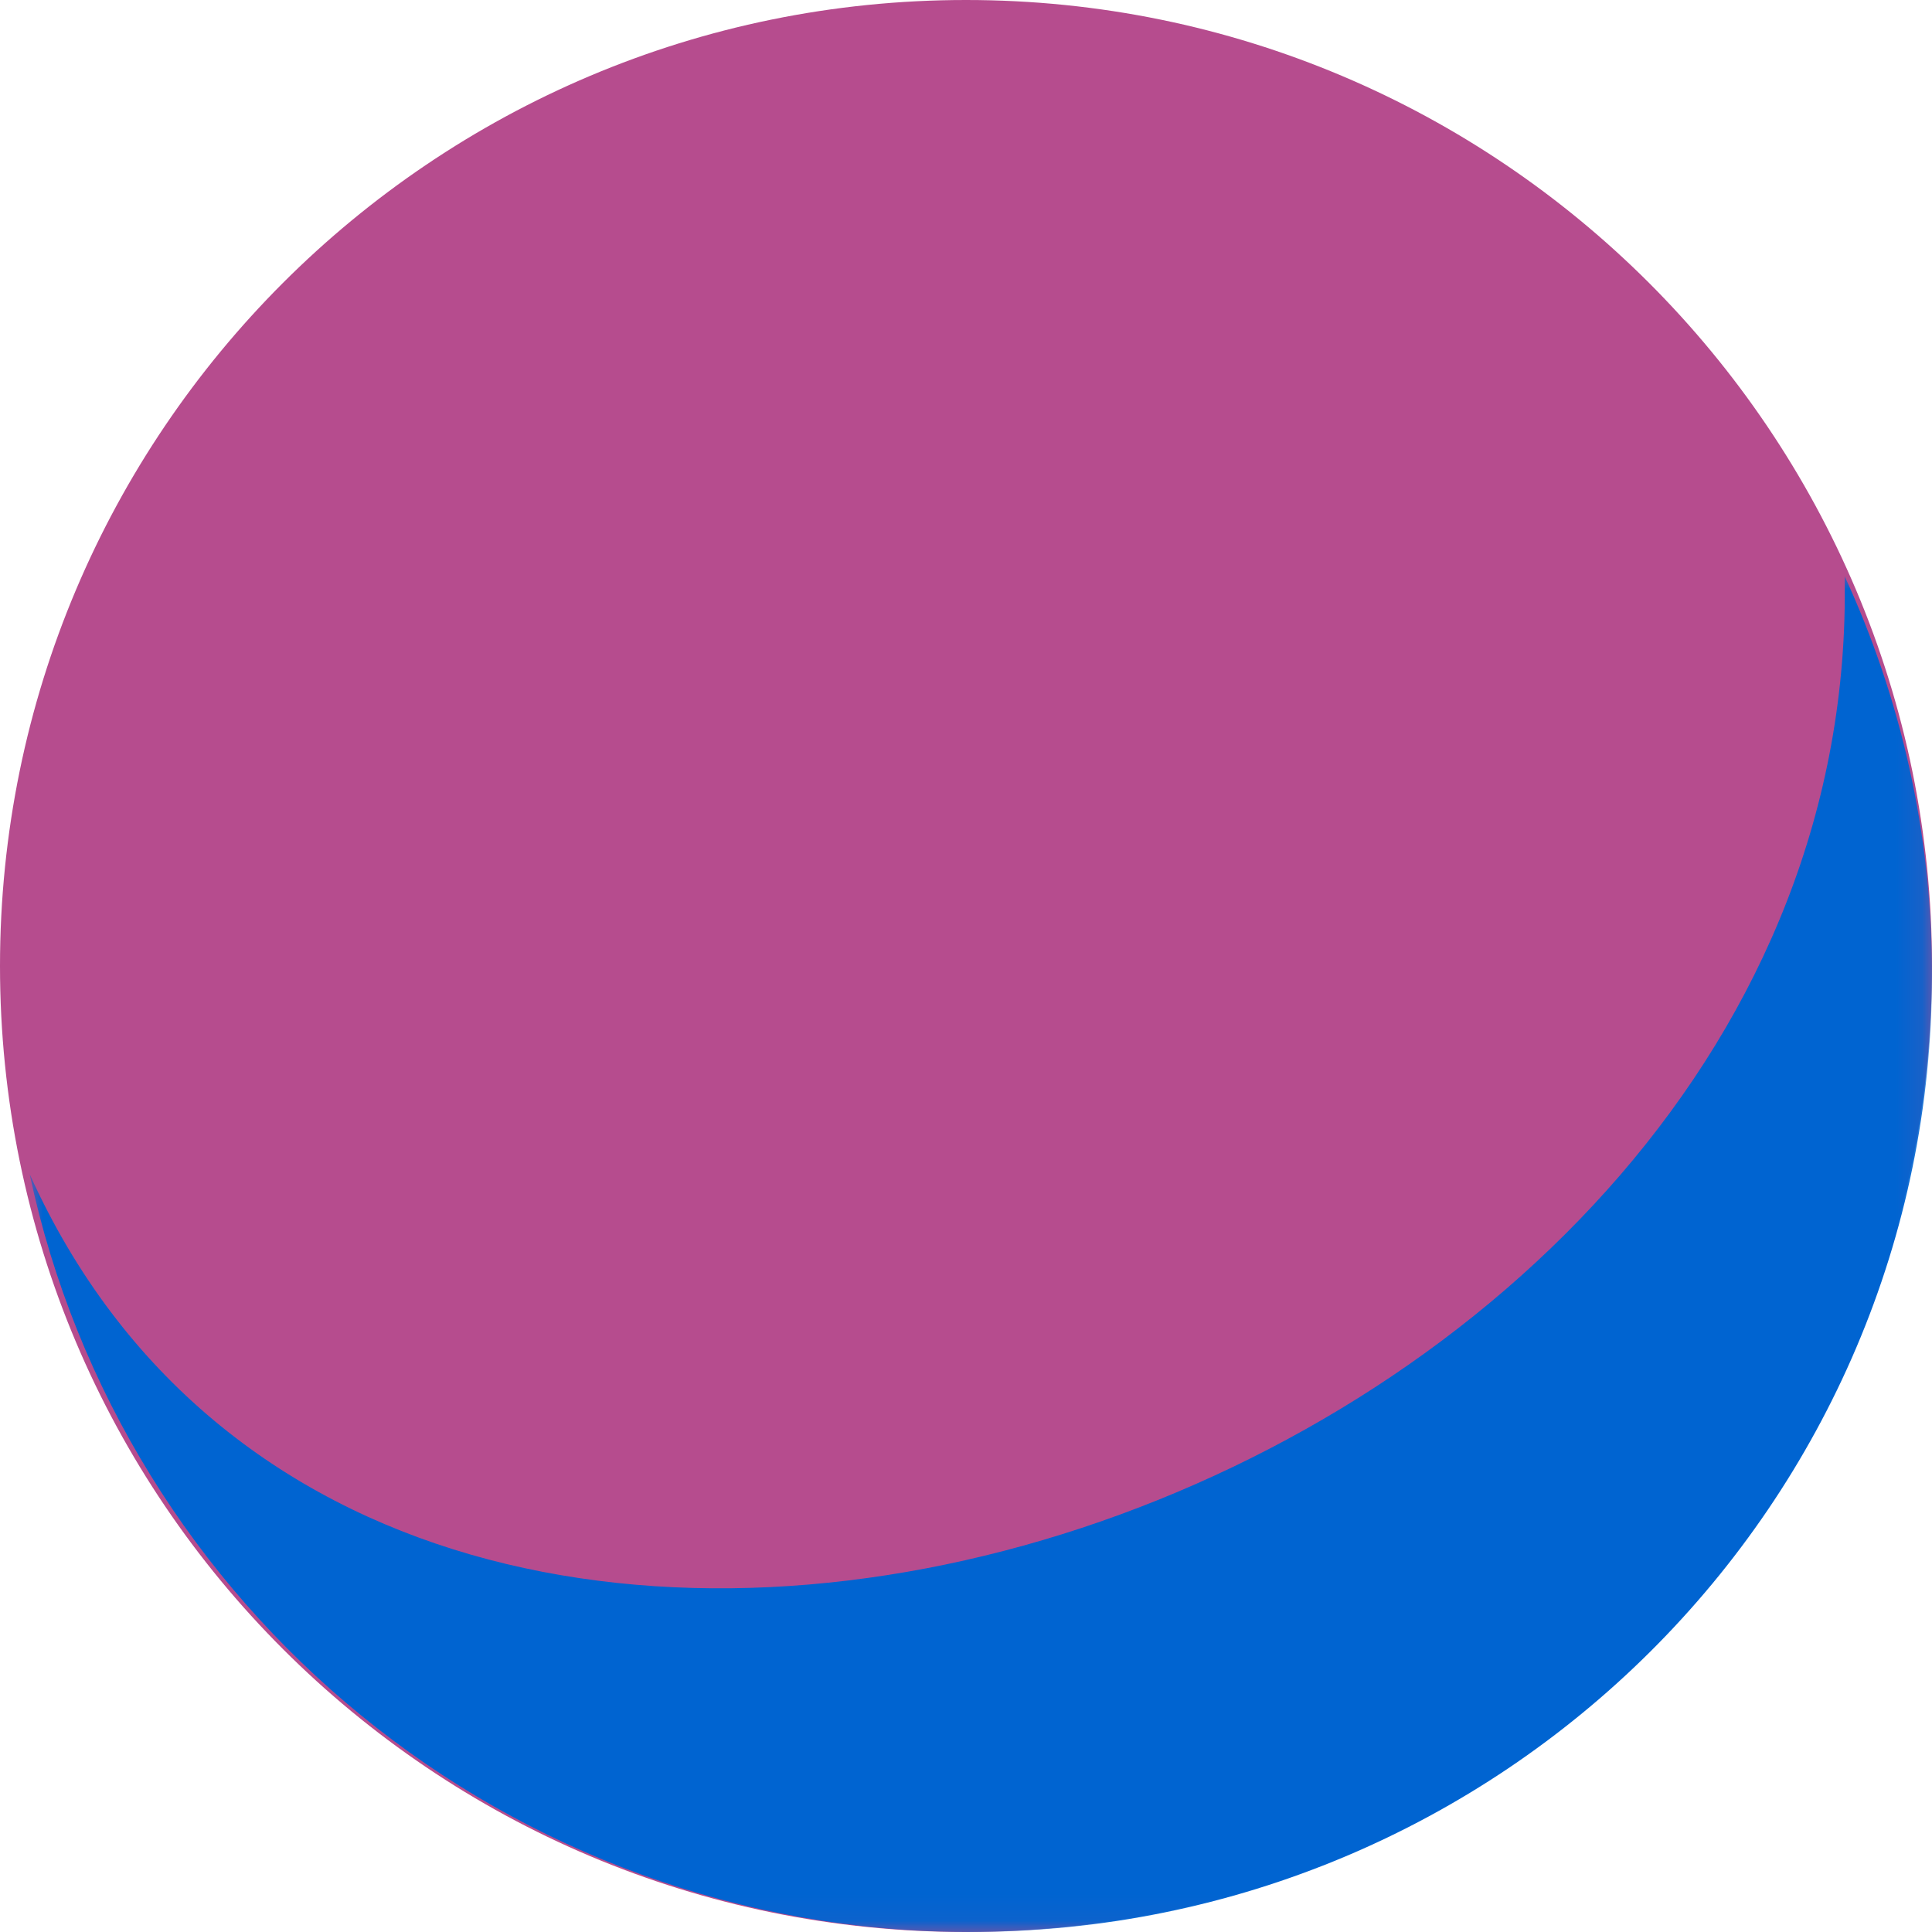
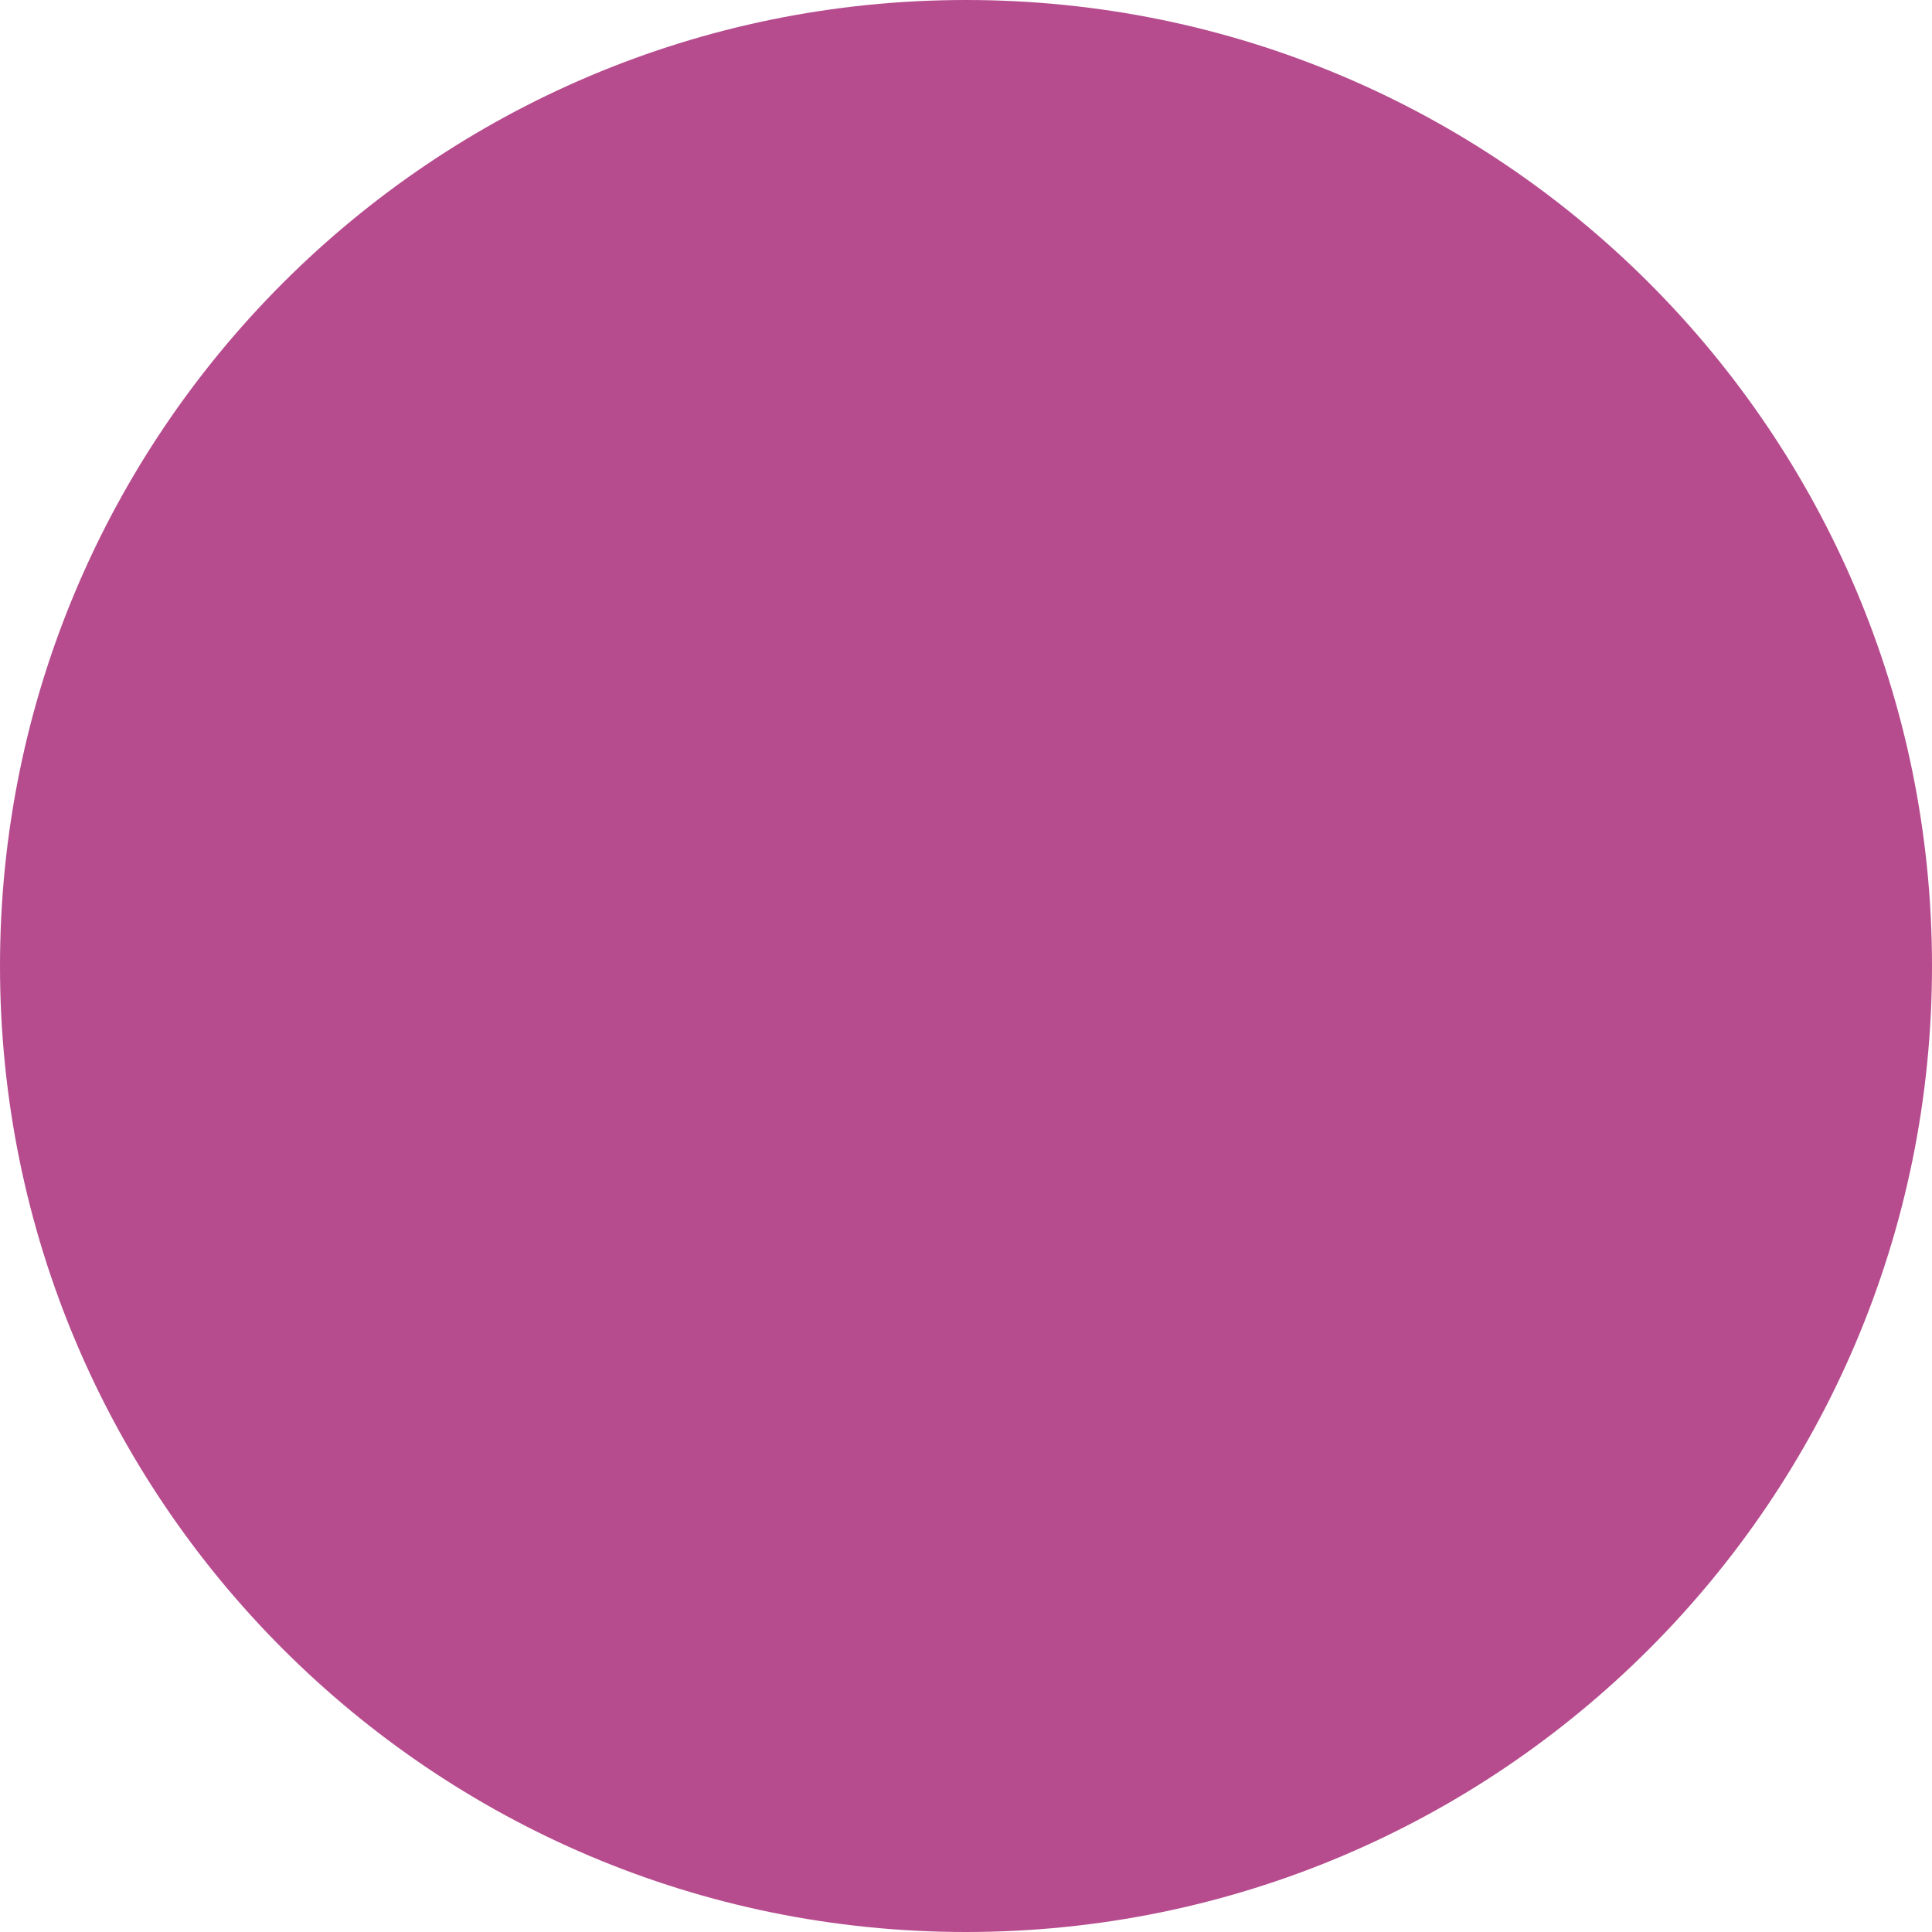
<svg xmlns="http://www.w3.org/2000/svg" xmlns:xlink="http://www.w3.org/1999/xlink" width="74px" height="74px" viewBox="0 0 74 74" version="1.1">
  <title>ball</title>
  <defs>
    <polygon id="path-1" points="0 0 72.863 0 72.863 51.932 0 51.932" />
  </defs>
  <g id="Page-1" stroke="none" stroke-width="1" fill="none" fill-rule="evenodd">
    <g id="BCG_3_Design_R1-Copy" transform="translate(-262, -6546)">
      <g id="ball" transform="translate(262, 6546)">
        <path d="M74,37 C74,57.434 57.434,74 37,74 C16.565,74 0,57.434 0,37 C0,16.565 16.565,0 37,0 C57.434,0 74,16.565 74,37" id="Fill-1" fill="#B64C8E" />
        <g id="Group-5" transform="translate(1.137, 22.068)">
          <mask id="mask-2" fill="white">
            <use xlink:href="#path-1" />
          </mask>
          <g id="Clip-4" />
-           <path d="M0,22.907 C3.532,39.489 18.318,51.932 36.028,51.932 C56.371,51.932 72.863,35.515 72.863,15.265 C72.863,9.815 71.659,4.649 69.517,0 C70.208,35.49 14.055,54.094 0,22.907" id="Fill-3" fill="#0064D1" mask="url(#mask-2)" />
        </g>
      </g>
    </g>
  </g>
</svg>